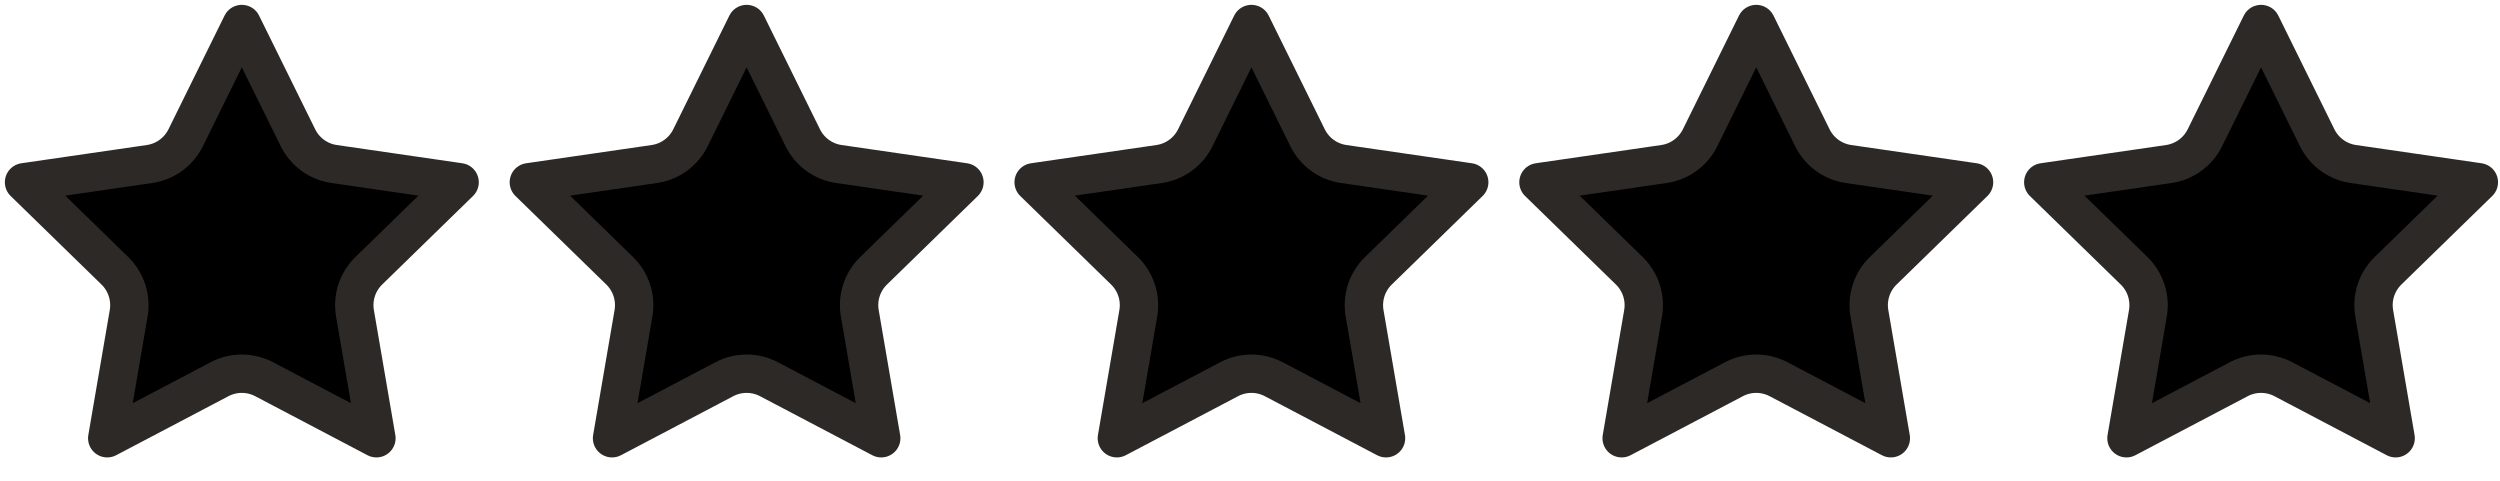
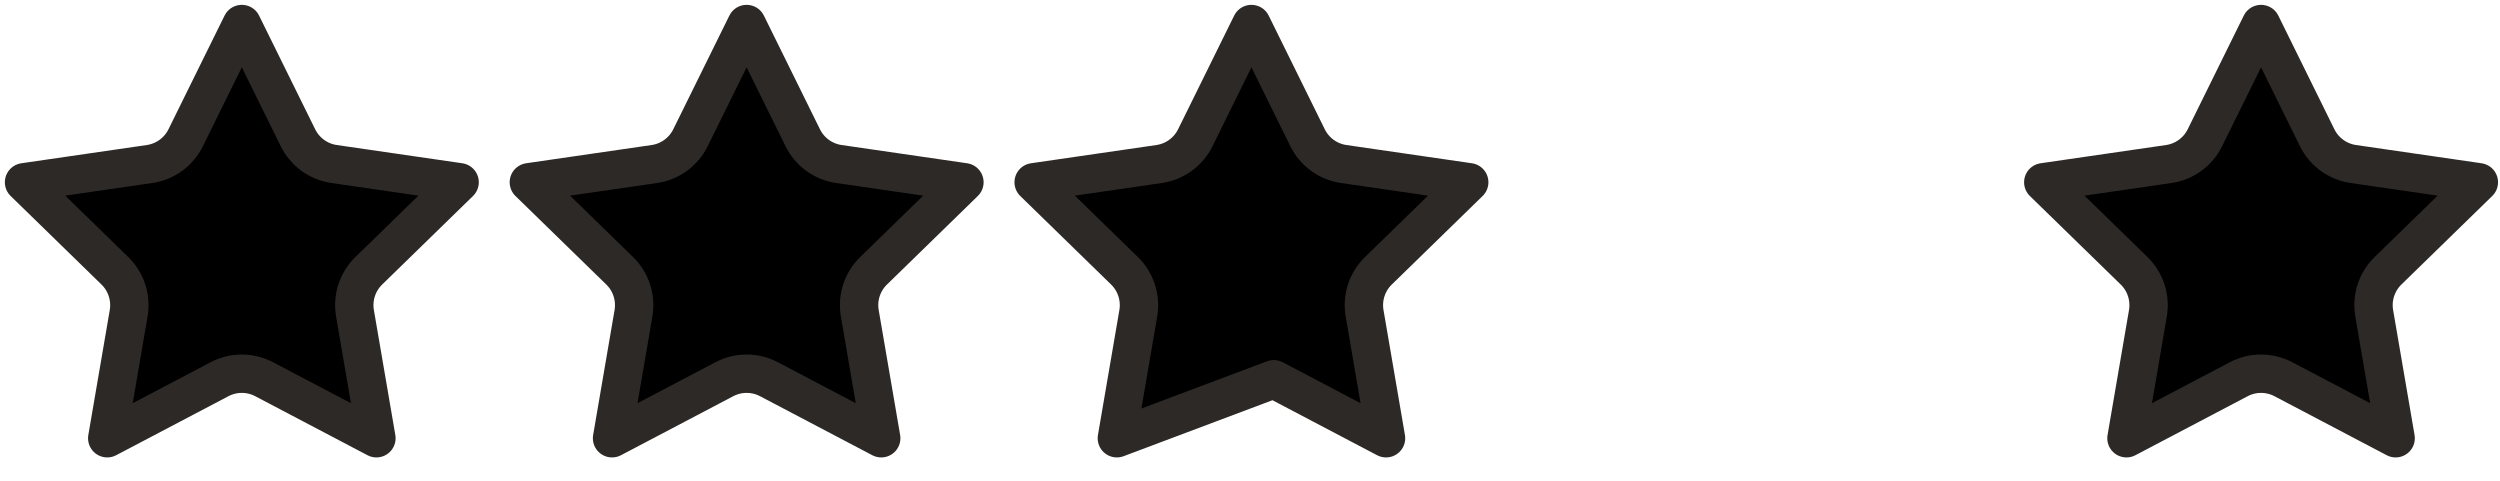
<svg xmlns="http://www.w3.org/2000/svg" width="104" height="20" viewBox="0 0 104 20" fill="none">
  <path fill-rule="evenodd" clip-rule="evenodd" d="M10.061 1L12.396 5.731C12.686 6.321 13.248 6.729 13.899 6.823L19.12 7.582L15.342 11.264C14.87 11.724 14.656 12.384 14.767 13.031L15.659 18.231L10.989 15.776C10.407 15.47 9.713 15.47 9.131 15.776L4.461 18.231L5.353 13.031C5.463 12.384 5.249 11.722 4.778 11.264L1 7.582L6.22 6.823C6.871 6.729 7.432 6.321 7.724 5.731L10.058 1H10.061Z" fill="black" stroke="#2D2927" stroke-width="1.596" stroke-linecap="round" stroke-linejoin="round" />
  <path fill-rule="evenodd" clip-rule="evenodd" d="M31.061 1L33.395 5.731C33.686 6.321 34.248 6.729 34.899 6.823L40.12 7.582L36.342 11.264C35.87 11.724 35.656 12.384 35.767 13.031L36.659 18.231L31.989 15.776C31.407 15.47 30.713 15.47 30.131 15.776L25.461 18.231L26.353 13.031C26.463 12.384 26.249 11.722 25.778 11.264L22 7.582L27.221 6.823C27.871 6.729 28.432 6.321 28.724 5.731L31.058 1H31.061Z" fill="black" stroke="#2D2927" stroke-width="1.596" stroke-linecap="round" stroke-linejoin="round" />
-   <path fill-rule="evenodd" clip-rule="evenodd" d="M52.061 1L54.395 5.731C54.686 6.321 55.248 6.729 55.899 6.823L61.12 7.582L57.342 11.264C56.87 11.724 56.656 12.384 56.767 13.031L57.659 18.231L52.989 15.776C52.407 15.47 51.713 15.47 51.131 15.776L46.461 18.231L47.353 13.031C47.463 12.384 47.249 11.722 46.778 11.264L43 7.582L48.221 6.823C48.871 6.729 49.432 6.321 49.724 5.731L52.058 1H52.061Z" fill="black" stroke="#2D2927" stroke-width="1.596" stroke-linecap="round" stroke-linejoin="round" />
-   <path fill-rule="evenodd" clip-rule="evenodd" d="M73.061 1L75.395 5.731C75.686 6.321 76.248 6.729 76.899 6.823L82.12 7.582L78.342 11.264C77.87 11.724 77.656 12.384 77.767 13.031L78.659 18.231L73.989 15.776C73.407 15.47 72.713 15.47 72.131 15.776L67.461 18.231L68.353 13.031C68.463 12.384 68.249 11.722 67.778 11.264L64 7.582L69.221 6.823C69.871 6.729 70.432 6.321 70.724 5.731L73.058 1H73.061Z" fill="black" stroke="#2D2927" stroke-width="1.596" stroke-linecap="round" stroke-linejoin="round" />
+   <path fill-rule="evenodd" clip-rule="evenodd" d="M52.061 1L54.395 5.731C54.686 6.321 55.248 6.729 55.899 6.823L61.12 7.582L57.342 11.264C56.87 11.724 56.656 12.384 56.767 13.031L57.659 18.231L52.989 15.776L46.461 18.231L47.353 13.031C47.463 12.384 47.249 11.722 46.778 11.264L43 7.582L48.221 6.823C48.871 6.729 49.432 6.321 49.724 5.731L52.058 1H52.061Z" fill="black" stroke="#2D2927" stroke-width="1.596" stroke-linecap="round" stroke-linejoin="round" />
  <path fill-rule="evenodd" clip-rule="evenodd" d="M94.061 1L96.395 5.731C96.686 6.321 97.248 6.729 97.899 6.823L103.12 7.582L99.342 11.264C98.87 11.724 98.656 12.384 98.767 13.031L99.659 18.231L94.989 15.776C94.407 15.47 93.713 15.47 93.131 15.776L88.461 18.231L89.353 13.031C89.463 12.384 89.249 11.722 88.778 11.264L85 7.582L90.221 6.823C90.871 6.729 91.432 6.321 91.724 5.731L94.058 1H94.061Z" fill="black" stroke="#2D2927" stroke-width="1.596" stroke-linecap="round" stroke-linejoin="round" />
</svg>